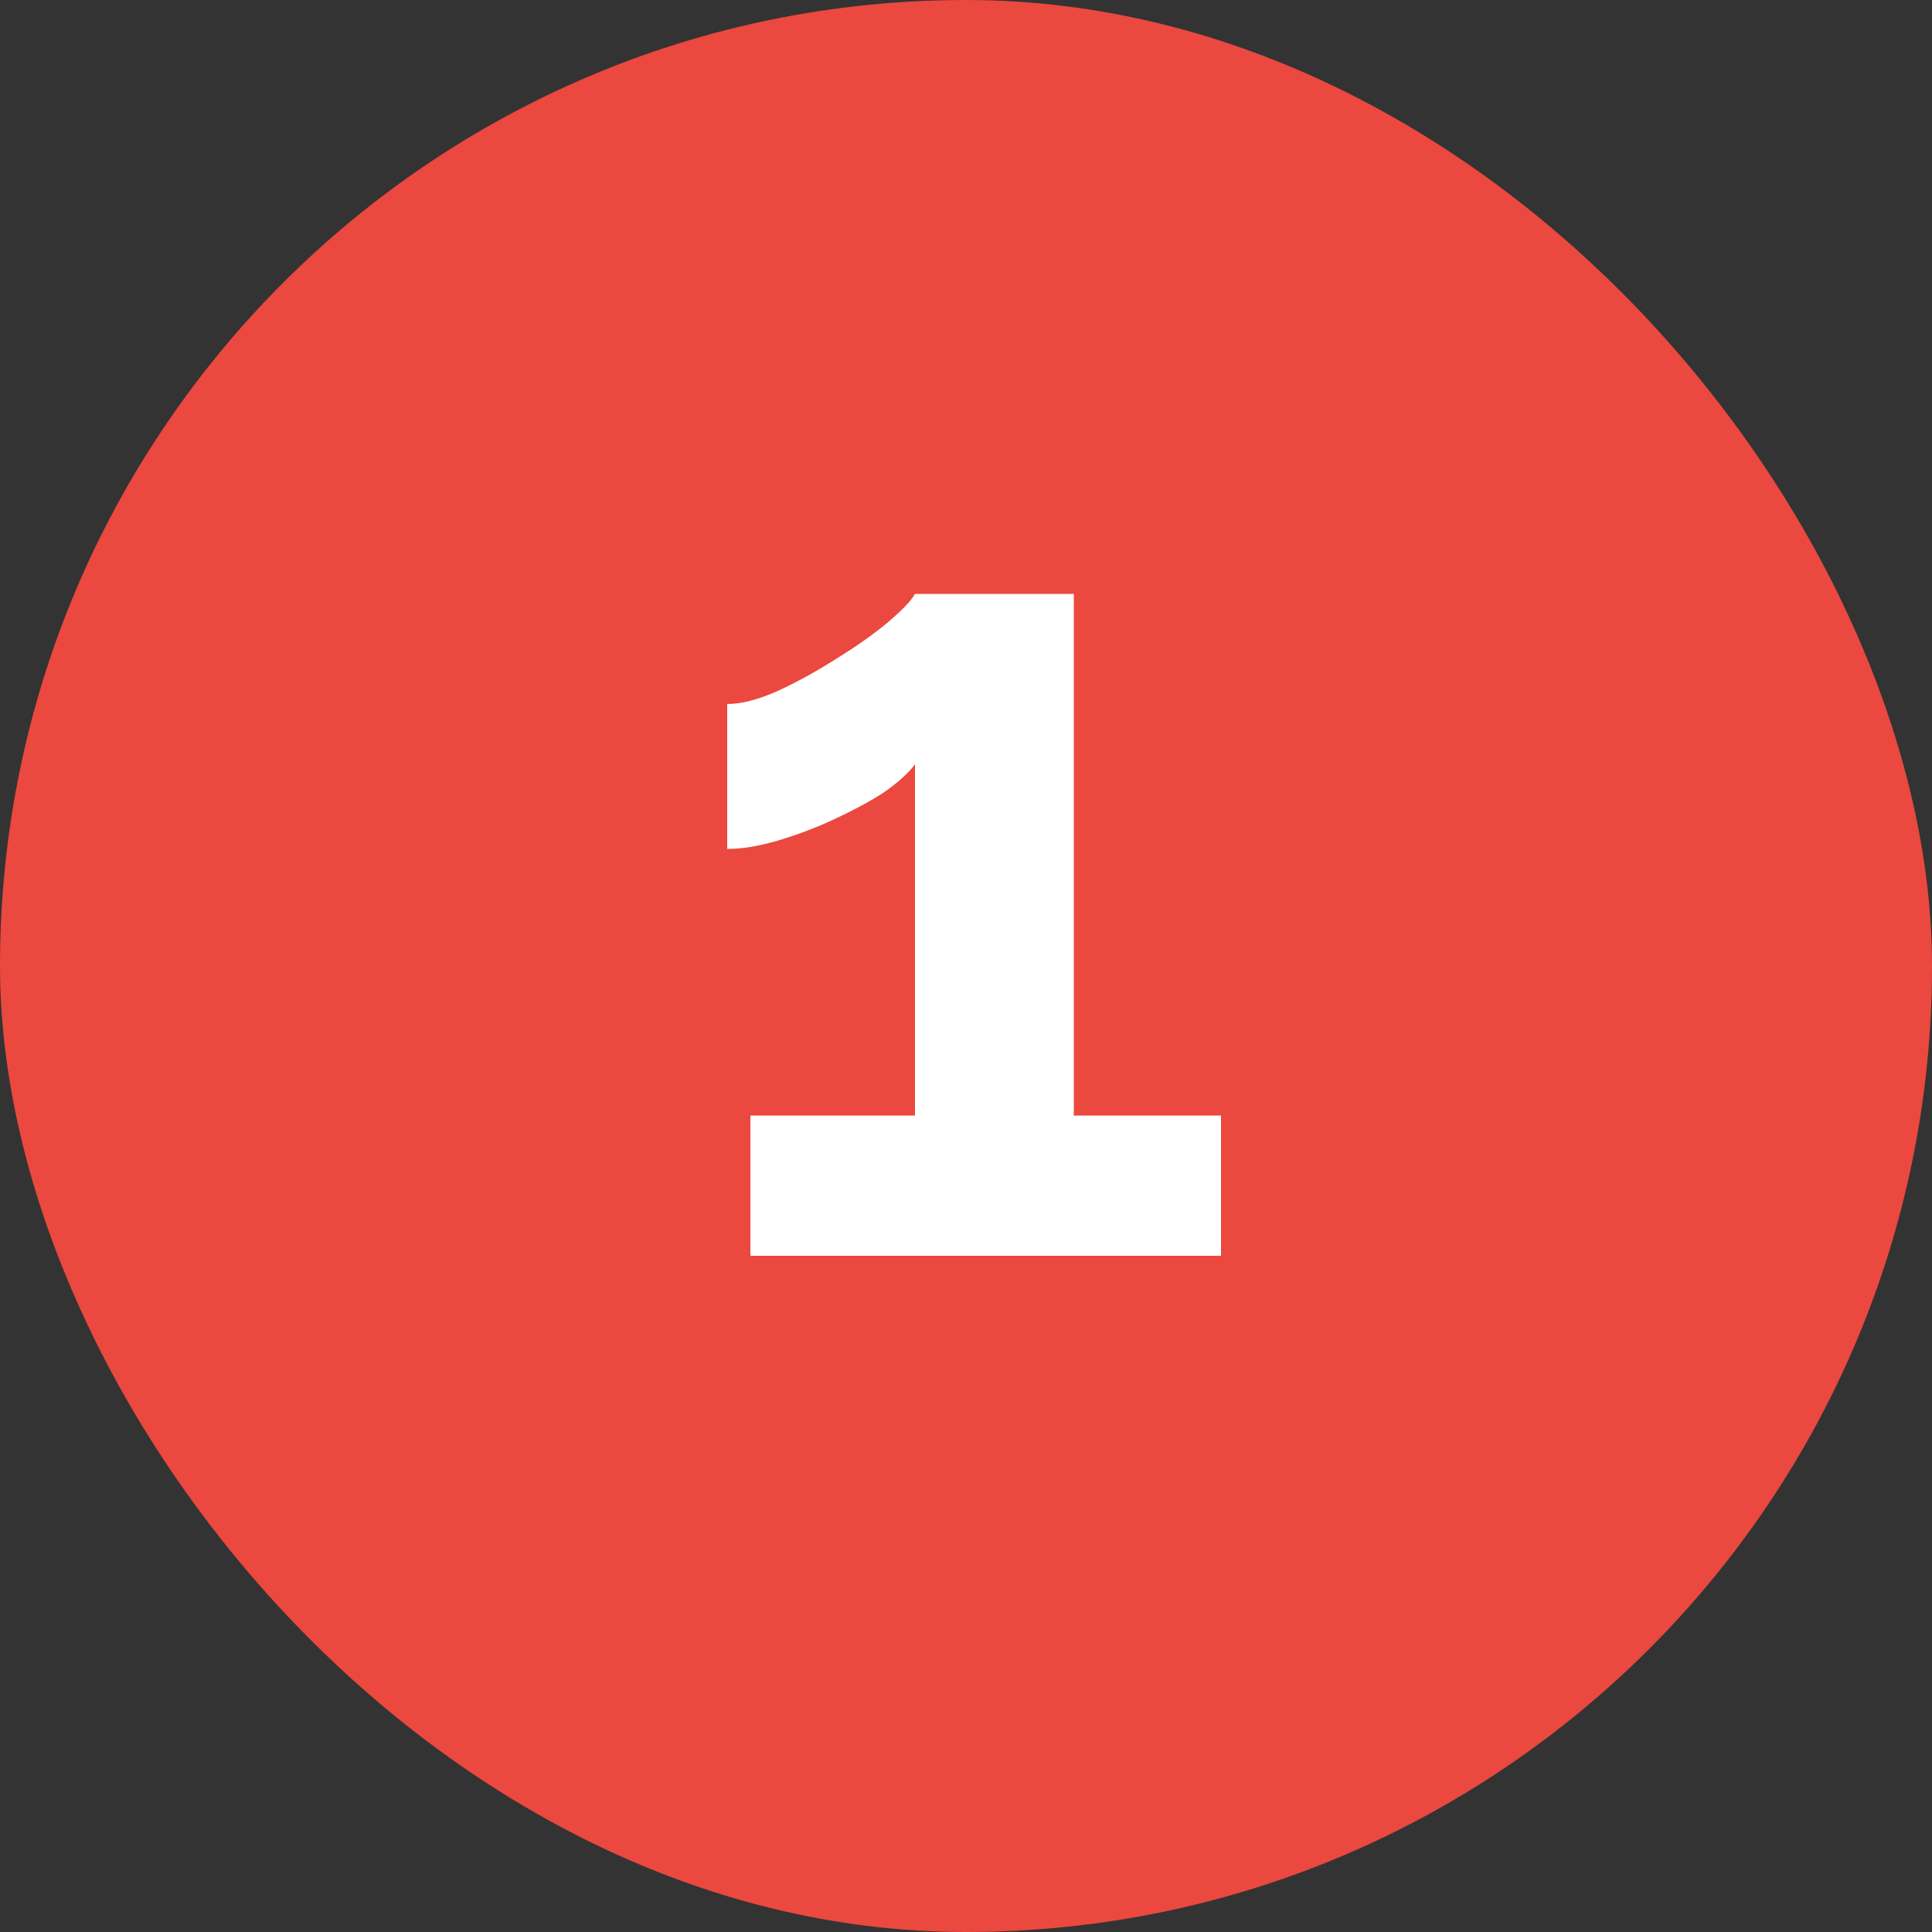
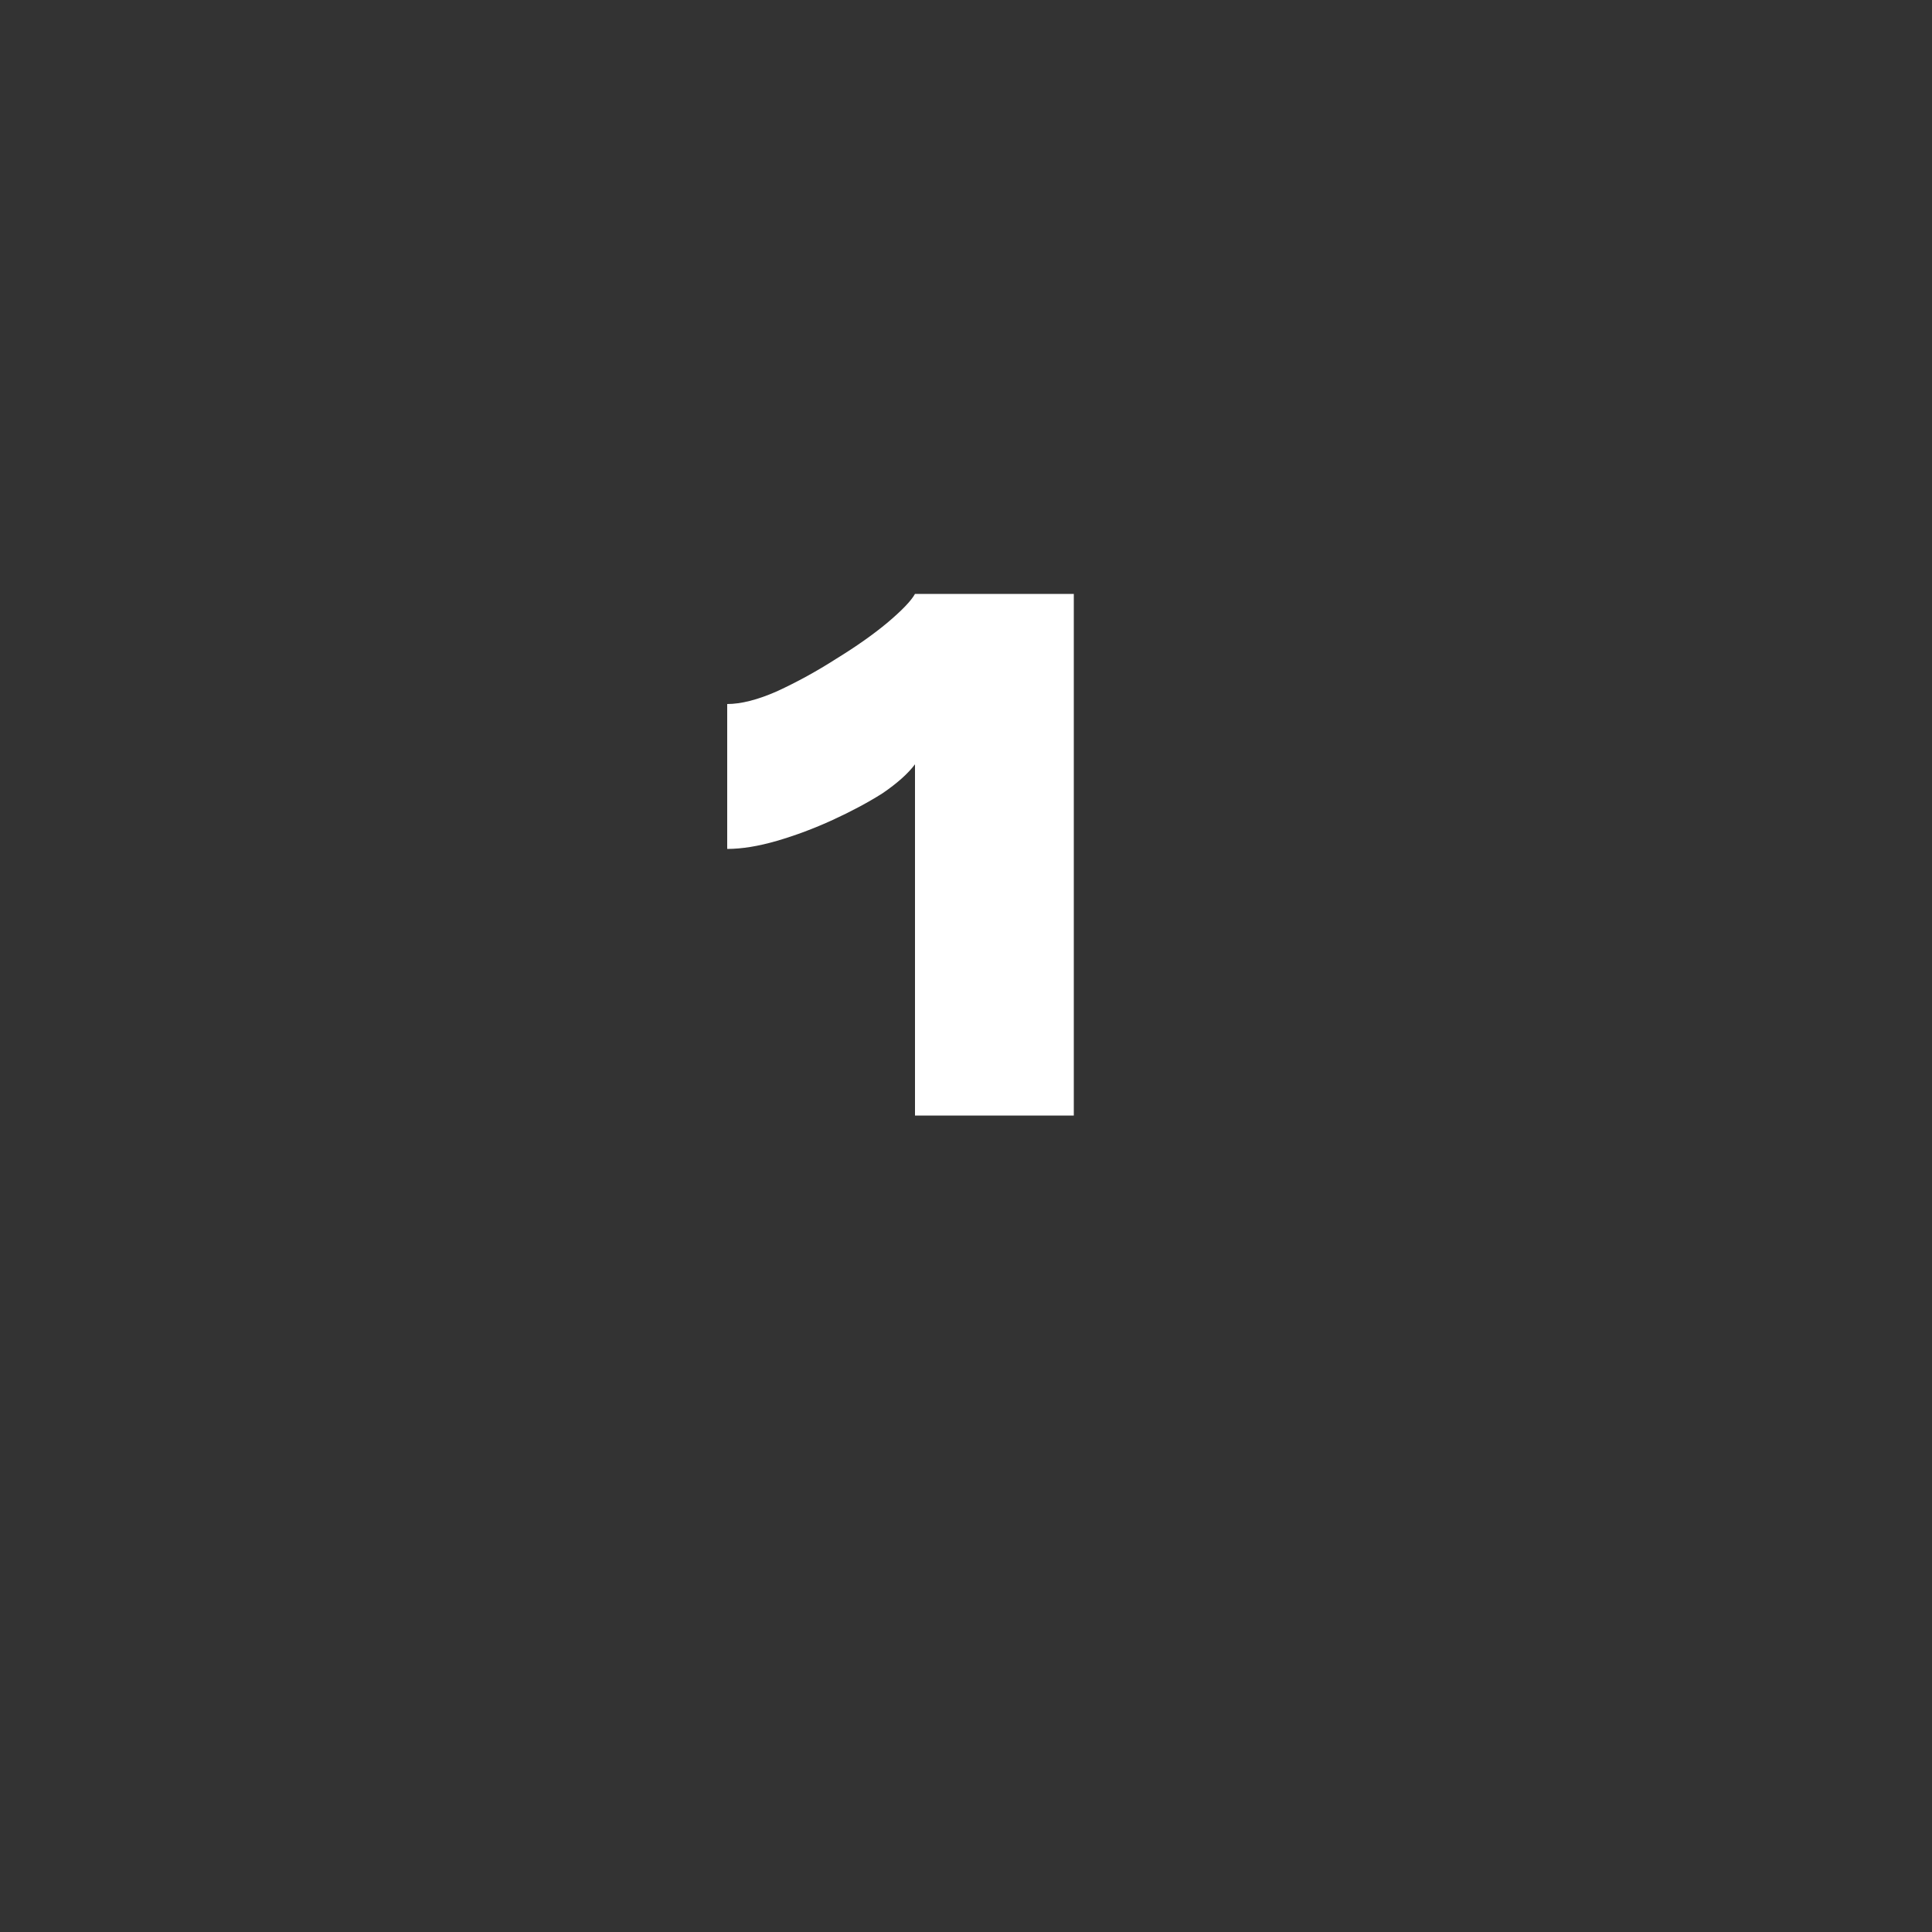
<svg xmlns="http://www.w3.org/2000/svg" width="40" height="40" viewBox="0 0 40 40" fill="none">
  <rect x="0" y="0" width="40" height="40" fill="#333333" stroke="none" />
-   <rect width="40" height="40" rx="20" fill="#EB483F" />
-   <path d="M25.28 23.096V26H15.536V23.096H18.944V15.824C18.8 16.016 18.576 16.216 18.272 16.424C17.968 16.616 17.624 16.8 17.24 16.976C16.856 17.152 16.472 17.296 16.088 17.408C15.704 17.52 15.36 17.576 15.056 17.576V14.576C15.344 14.576 15.688 14.488 16.088 14.312C16.504 14.12 16.912 13.896 17.312 13.64C17.728 13.384 18.08 13.136 18.368 12.896C18.672 12.64 18.864 12.44 18.944 12.296H22.232V23.096H25.28Z" fill="white" />
+   <path d="M25.28 23.096V26V23.096H18.944V15.824C18.8 16.016 18.576 16.216 18.272 16.424C17.968 16.616 17.624 16.8 17.24 16.976C16.856 17.152 16.472 17.296 16.088 17.408C15.704 17.52 15.36 17.576 15.056 17.576V14.576C15.344 14.576 15.688 14.488 16.088 14.312C16.504 14.12 16.912 13.896 17.312 13.64C17.728 13.384 18.08 13.136 18.368 12.896C18.672 12.64 18.864 12.44 18.944 12.296H22.232V23.096H25.28Z" fill="white" />
</svg>